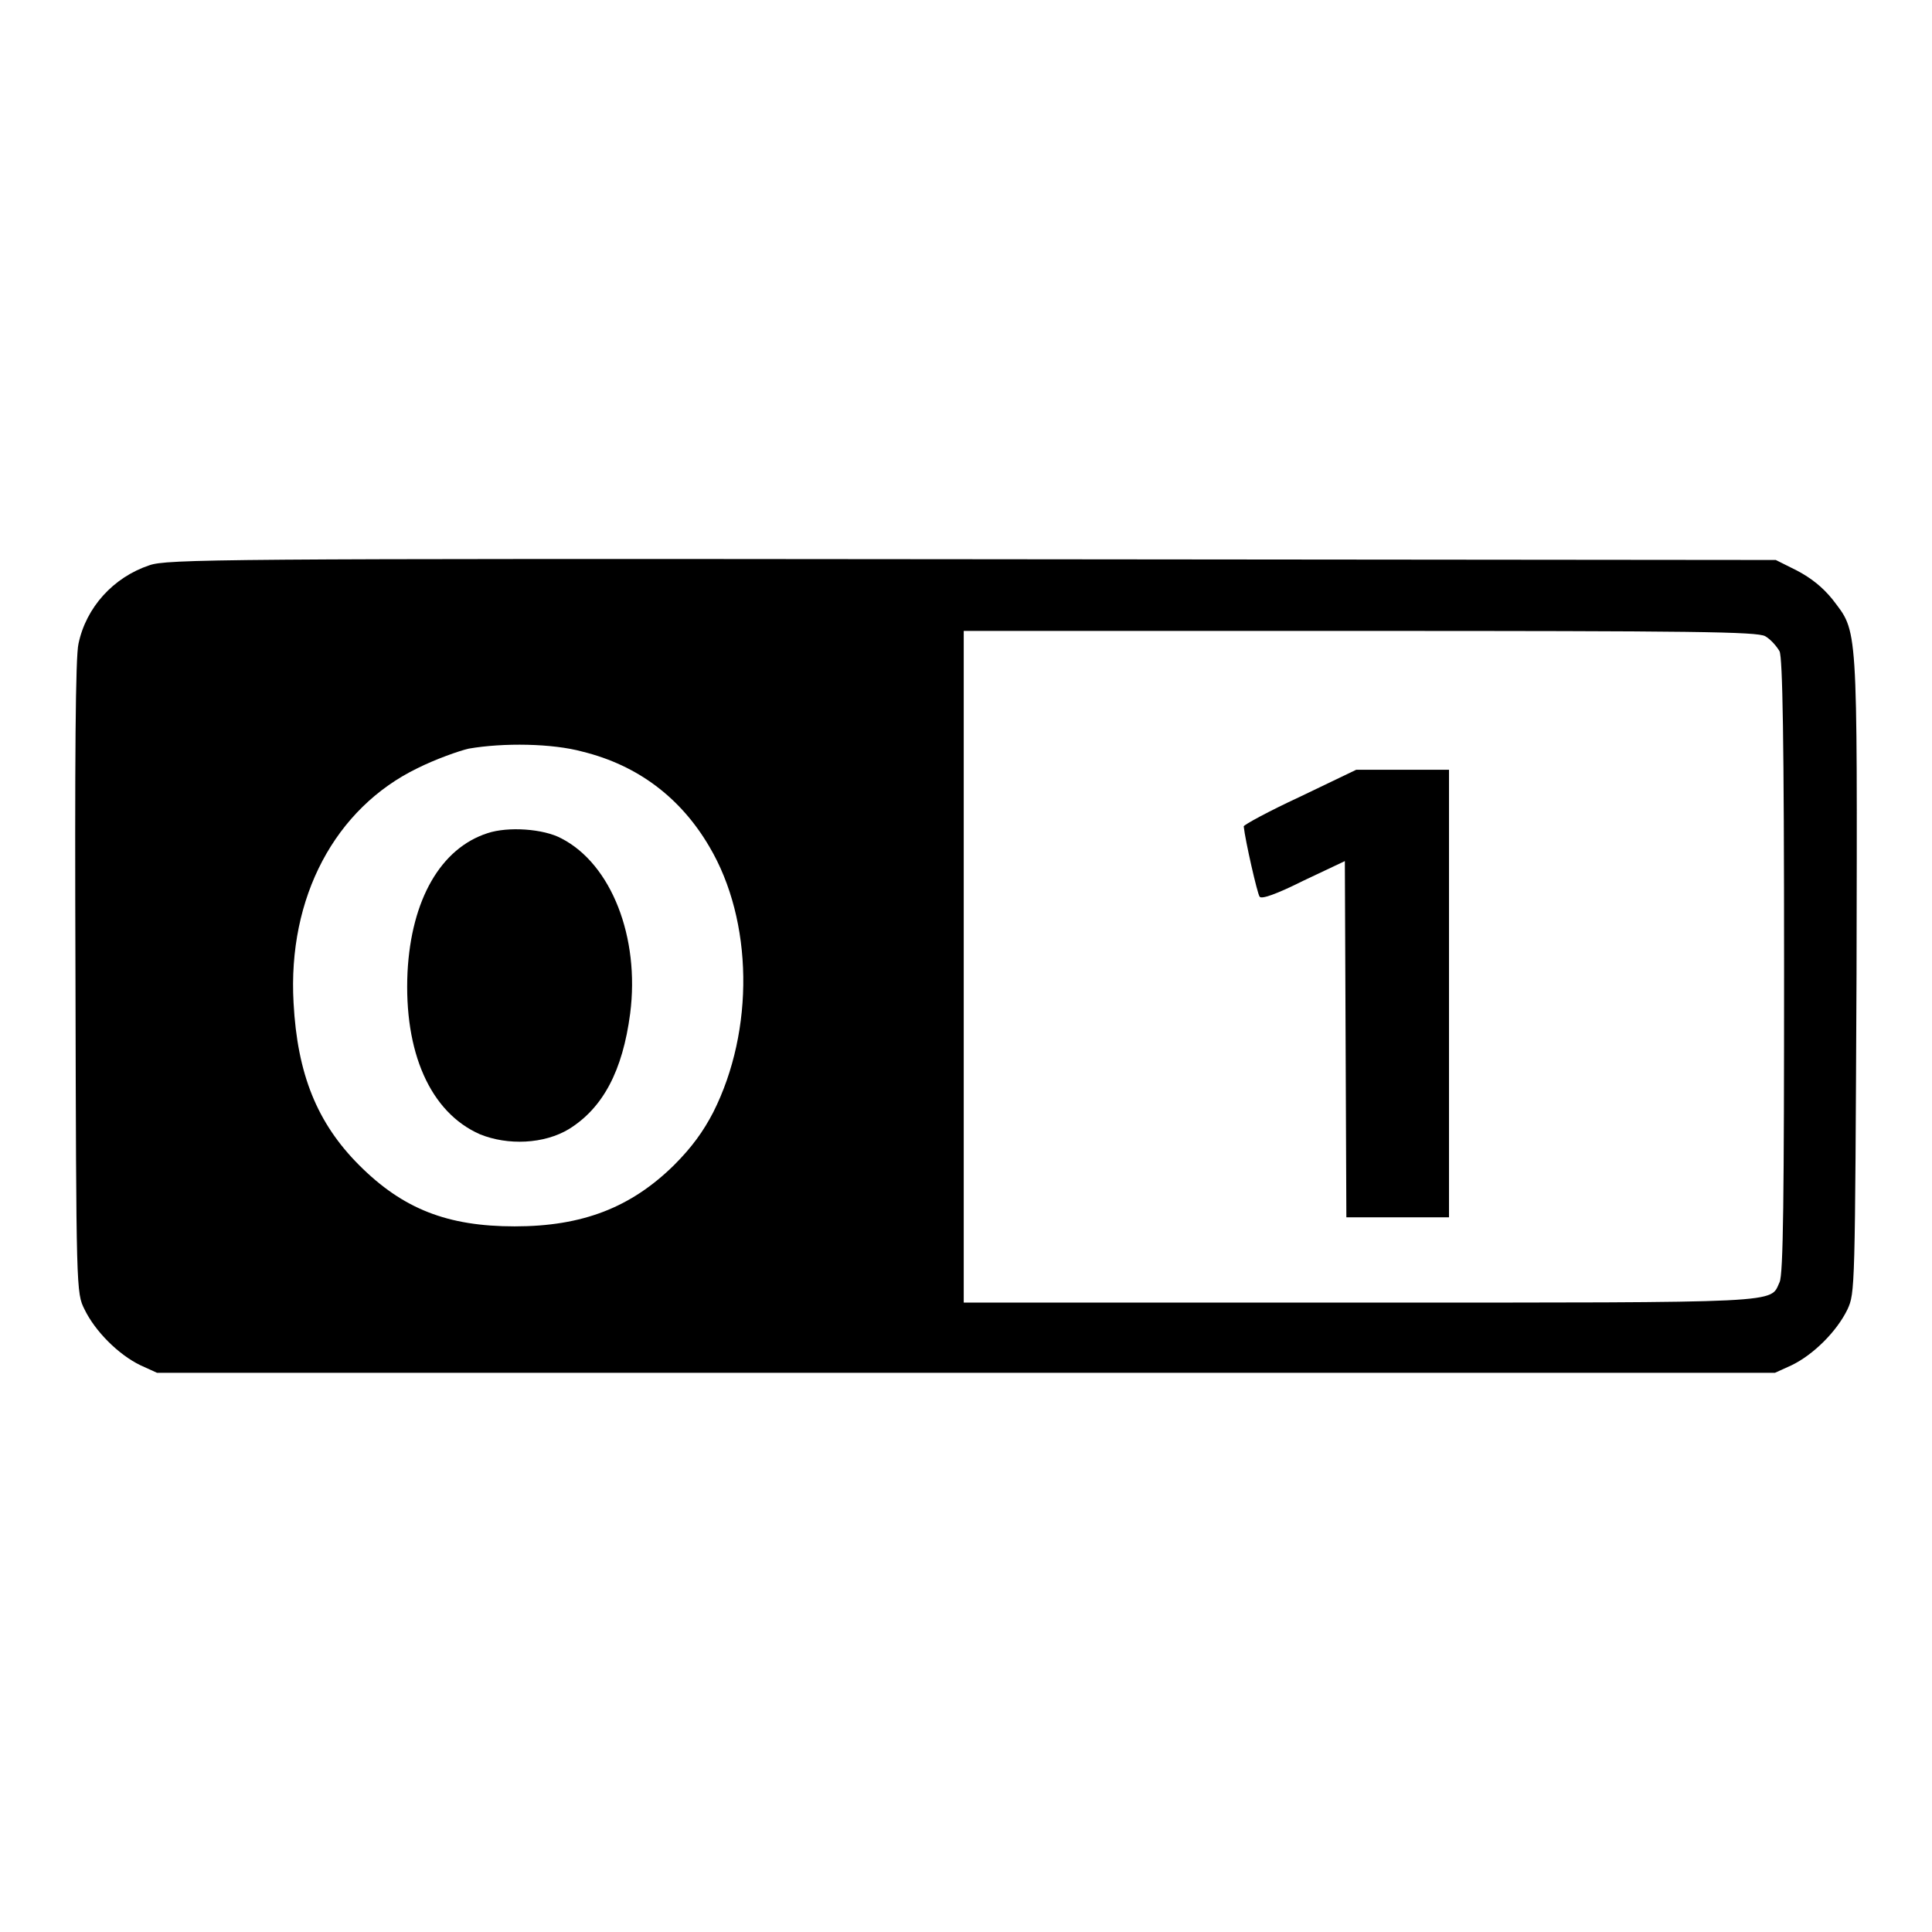
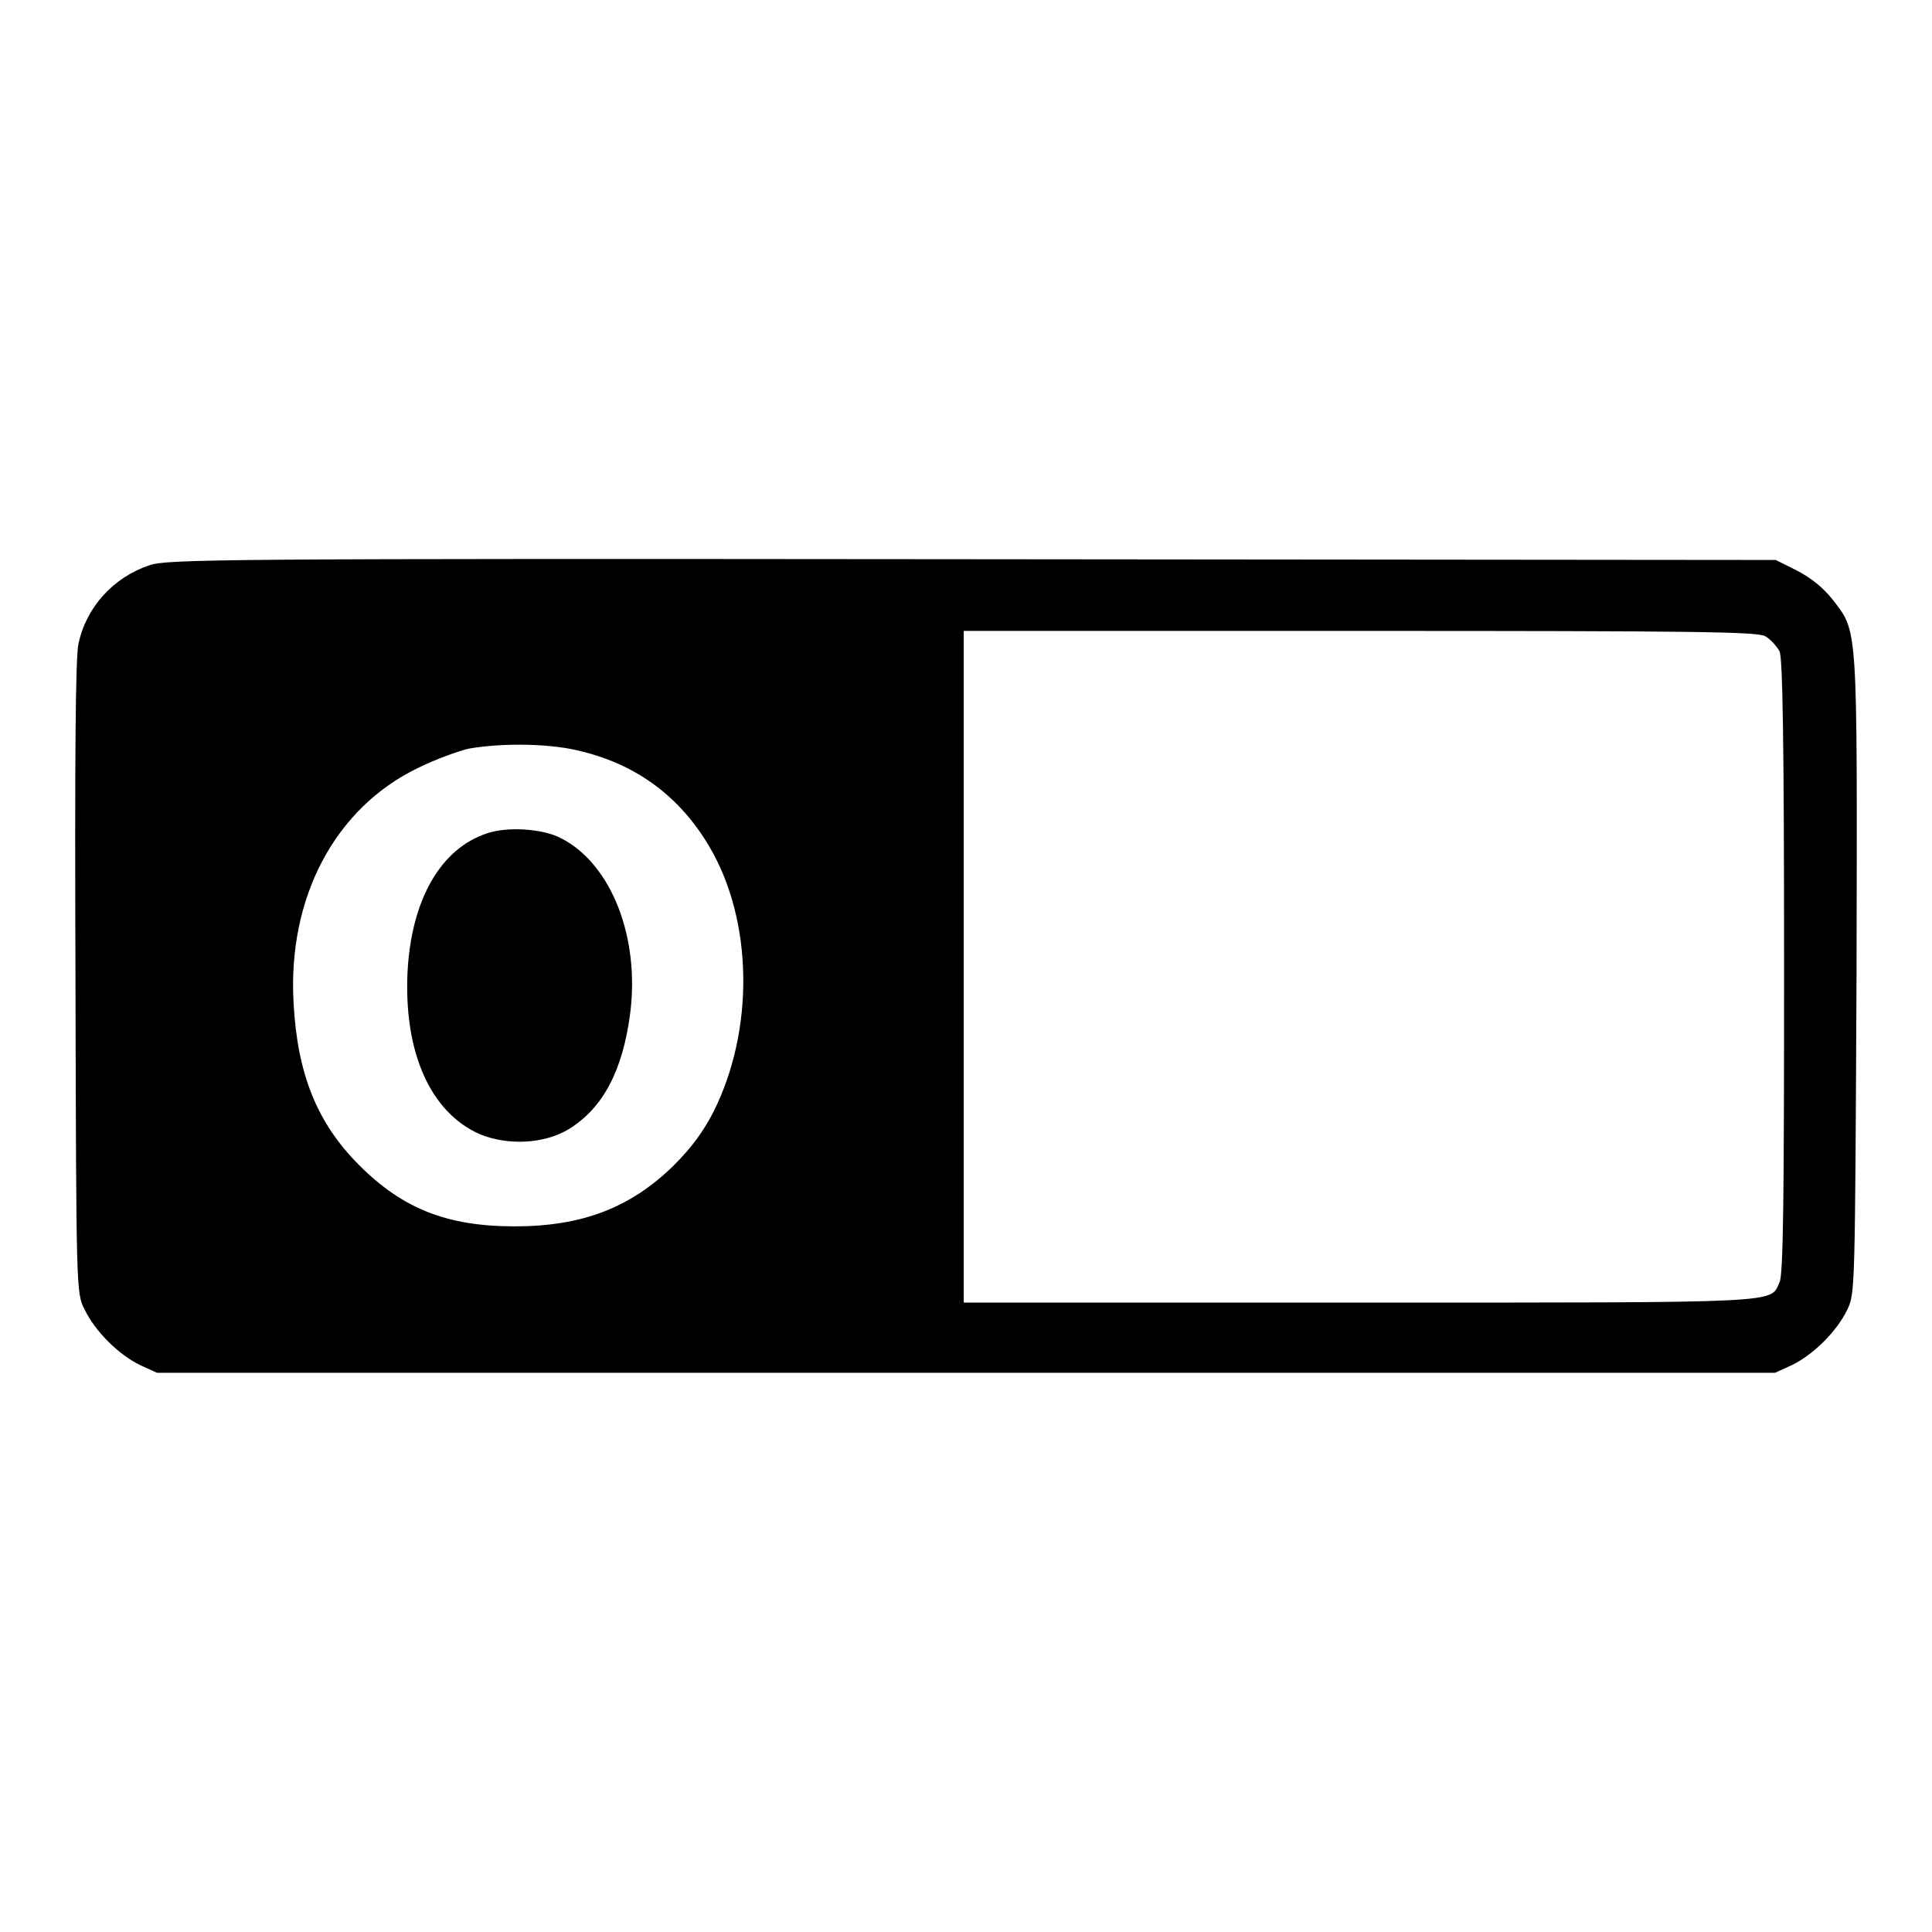
<svg xmlns="http://www.w3.org/2000/svg" version="1.1" x="0px" y="0px" viewBox="0 0 256 256" enable-background="new 0 0 256 256" xml:space="preserve">
  <g>
    <g>
      <g>
        <path fill="#000000" d="M19.8,74.9c-4.8,1.6-8.4,5.6-9.4,10.4C10,87,9.9,100.2,10,129.5c0.1,41.6,0.1,41.8,1.2,44c1.4,2.9,4.5,6,7.4,7.4l2.2,1H128h107.2l2.2-1c2.9-1.4,6-4.5,7.4-7.4c1-2.2,1-2.4,1.2-44.4c0.1-47.2,0.2-45.2-3.2-49.7c-1.3-1.6-2.8-2.8-4.7-3.8l-2.8-1.4l-106.5-0.1C28.7,74,22.1,74.1,19.8,74.9z M233.9,84.3c0.7,0.4,1.5,1.3,1.9,2c0.4,0.9,0.6,11.4,0.6,41.8s-0.1,40.8-0.6,41.8c-1.3,2.8,1.3,2.7-55.7,2.7h-52.4v-44.4V83.6h52.4C224.6,83.6,232.8,83.7,233.9,84.3z M77.2,99.6c7.3,1.8,13,6.1,16.8,12.6c5.8,9.8,6,24.3,0.5,35.2c-1.3,2.5-2.8,4.6-5.2,7c-5.7,5.6-12.1,8.1-21.1,8.1c-8.9,0-14.8-2.3-20.6-8.1c-5.6-5.6-8.2-12.1-8.7-21.5c-0.8-14,5.5-25.8,16.4-31.1c2.4-1.2,5.5-2.3,6.8-2.6C66.7,98.4,73.2,98.5,77.2,99.6z" />
-         <path fill="#000000" d="M172.2,105.6c-4.1,1.9-7.4,3.7-7.4,3.9c0.2,1.9,1.8,8.9,2.1,9.3c0.2,0.4,2.2-0.3,5.8-2.1l5.5-2.6l0.1,23.6l0.1,23.6h6.8h6.8v-29.7V102l-6.1,0h-6.2L172.2,105.6z" />
        <path fill="#000000" d="M64.6,110.4c-6.2,2-10.1,8.8-10.6,18.4c-0.5,10.6,3,18.6,9.6,21.5c3.7,1.5,8.5,1.3,11.8-0.7c4.5-2.8,7.1-7.7,8.1-15.3c1.3-10.1-2.5-19.8-9.1-23.2C72,109.8,67.3,109.5,64.6,110.4z" />
      </g>
    </g>
  </g>
</svg>